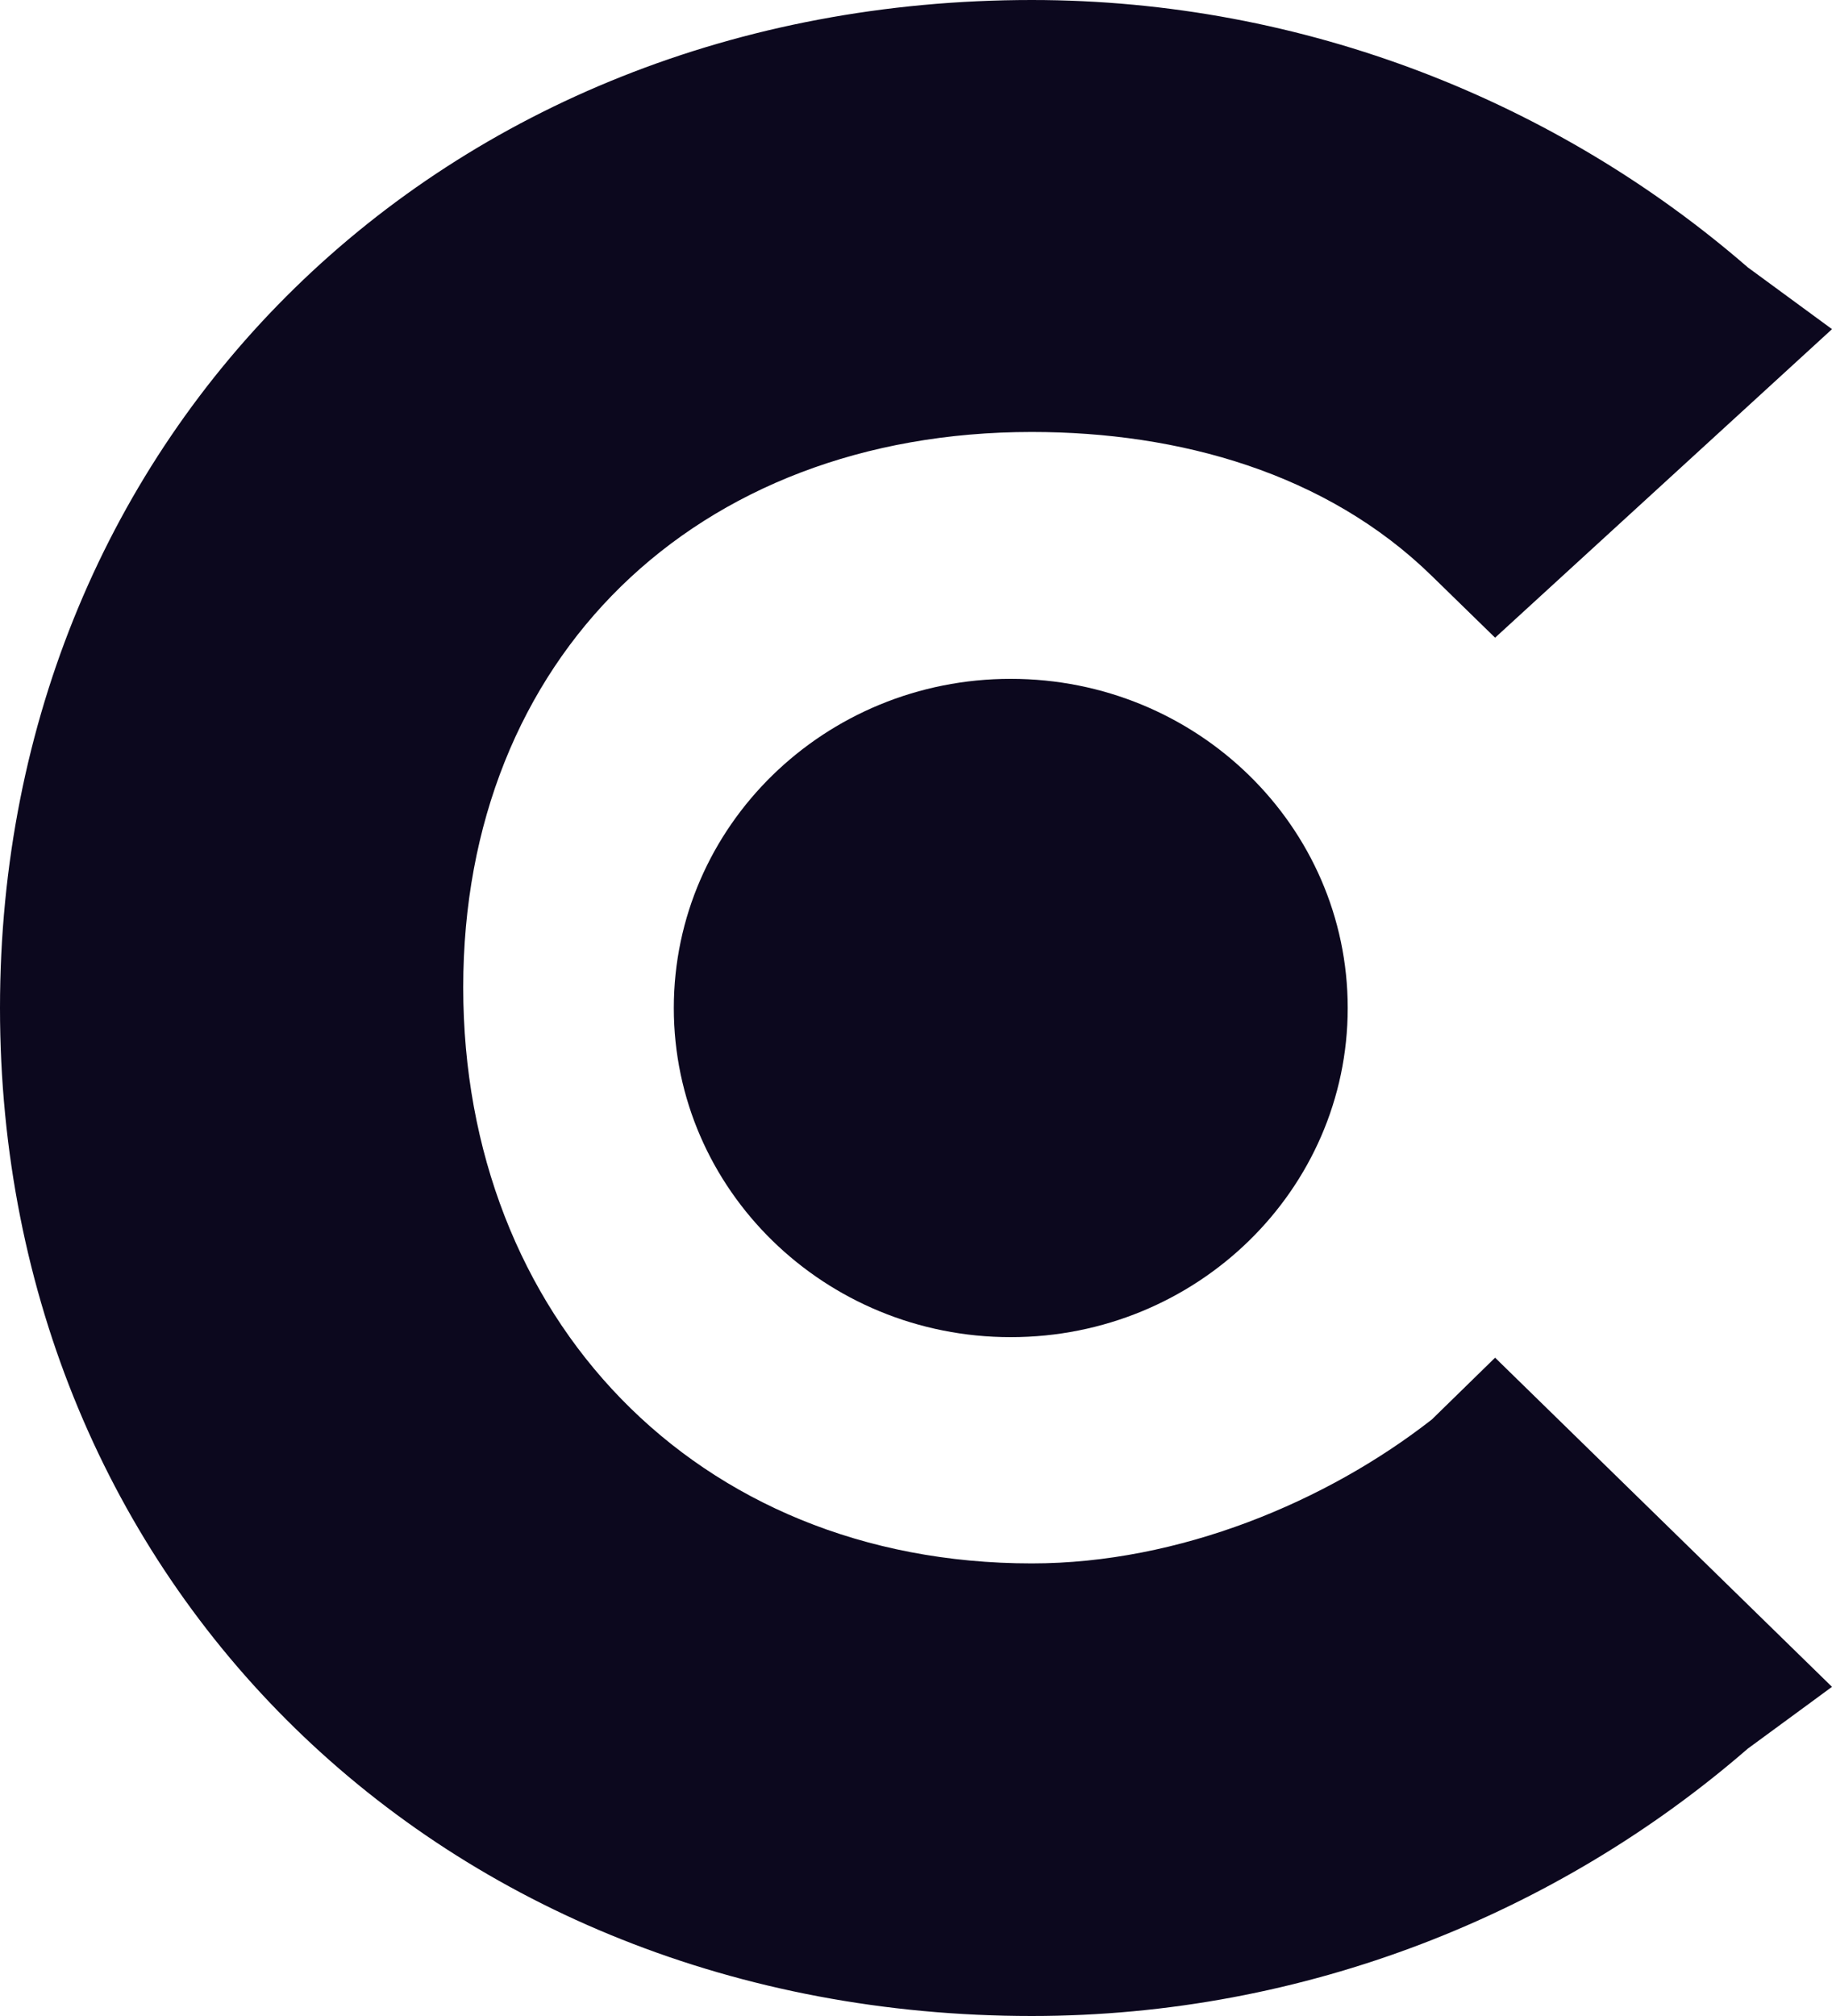
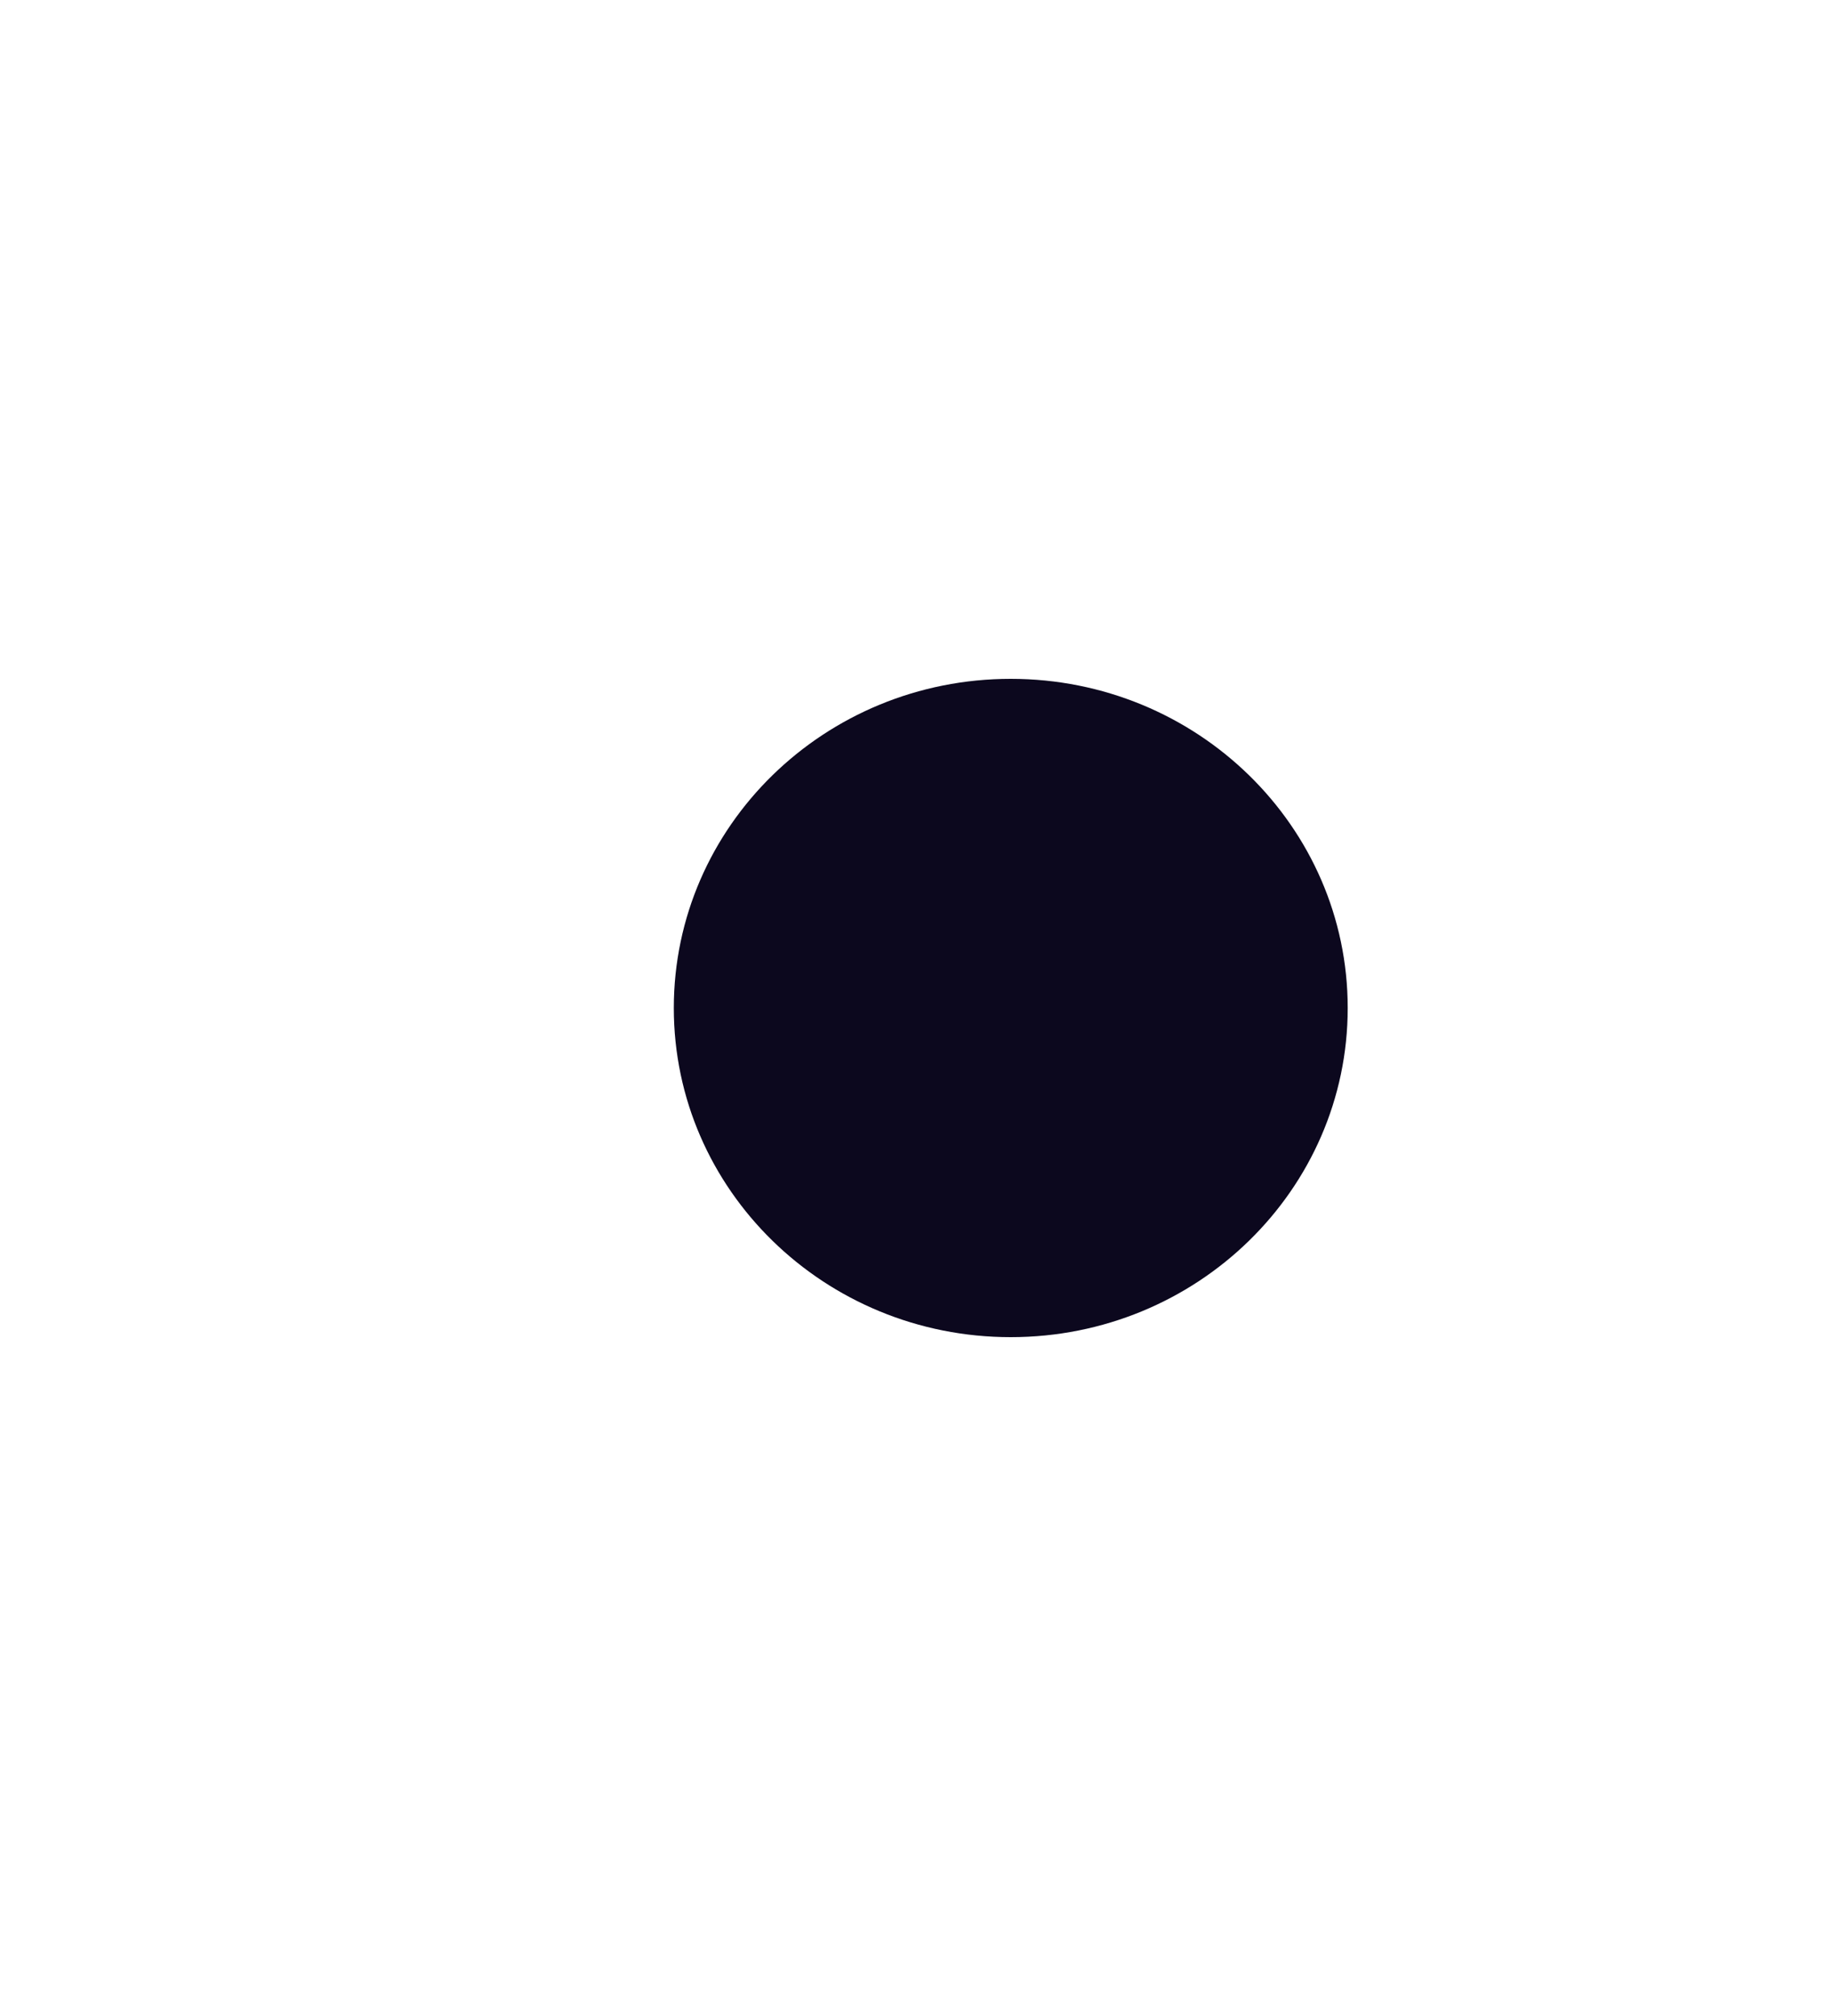
<svg xmlns="http://www.w3.org/2000/svg" width="20" height="22" viewBox="0 0 20 22" fill="none">
-   <path d="M15.632 15.49C14.483 16.388 12.874 17.061 11.264 17.061C7.586 17.061 5.057 14.367 5.057 10.775C5.057 7.184 7.586 4.714 11.264 4.714C12.874 4.714 14.483 5.163 15.632 6.286L16.322 6.959L20 3.592L19.081 2.918C17.012 1.122 14.253 0 11.264 0C4.828 0 0 4.714 0 11C0 17.286 4.828 22 11.264 22C14.253 22 17.012 20.878 19.081 19.082L20 18.408L16.322 14.816L15.632 15.49Z" fill="#0C081E" />
  <path d="M11.034 14.592C13.066 14.592 14.713 12.984 14.713 11C14.713 9.016 13.066 7.408 11.034 7.408C9.003 7.408 7.356 9.016 7.356 11C7.356 12.984 9.003 14.592 11.034 14.592Z" fill="#0C081E" />
</svg>